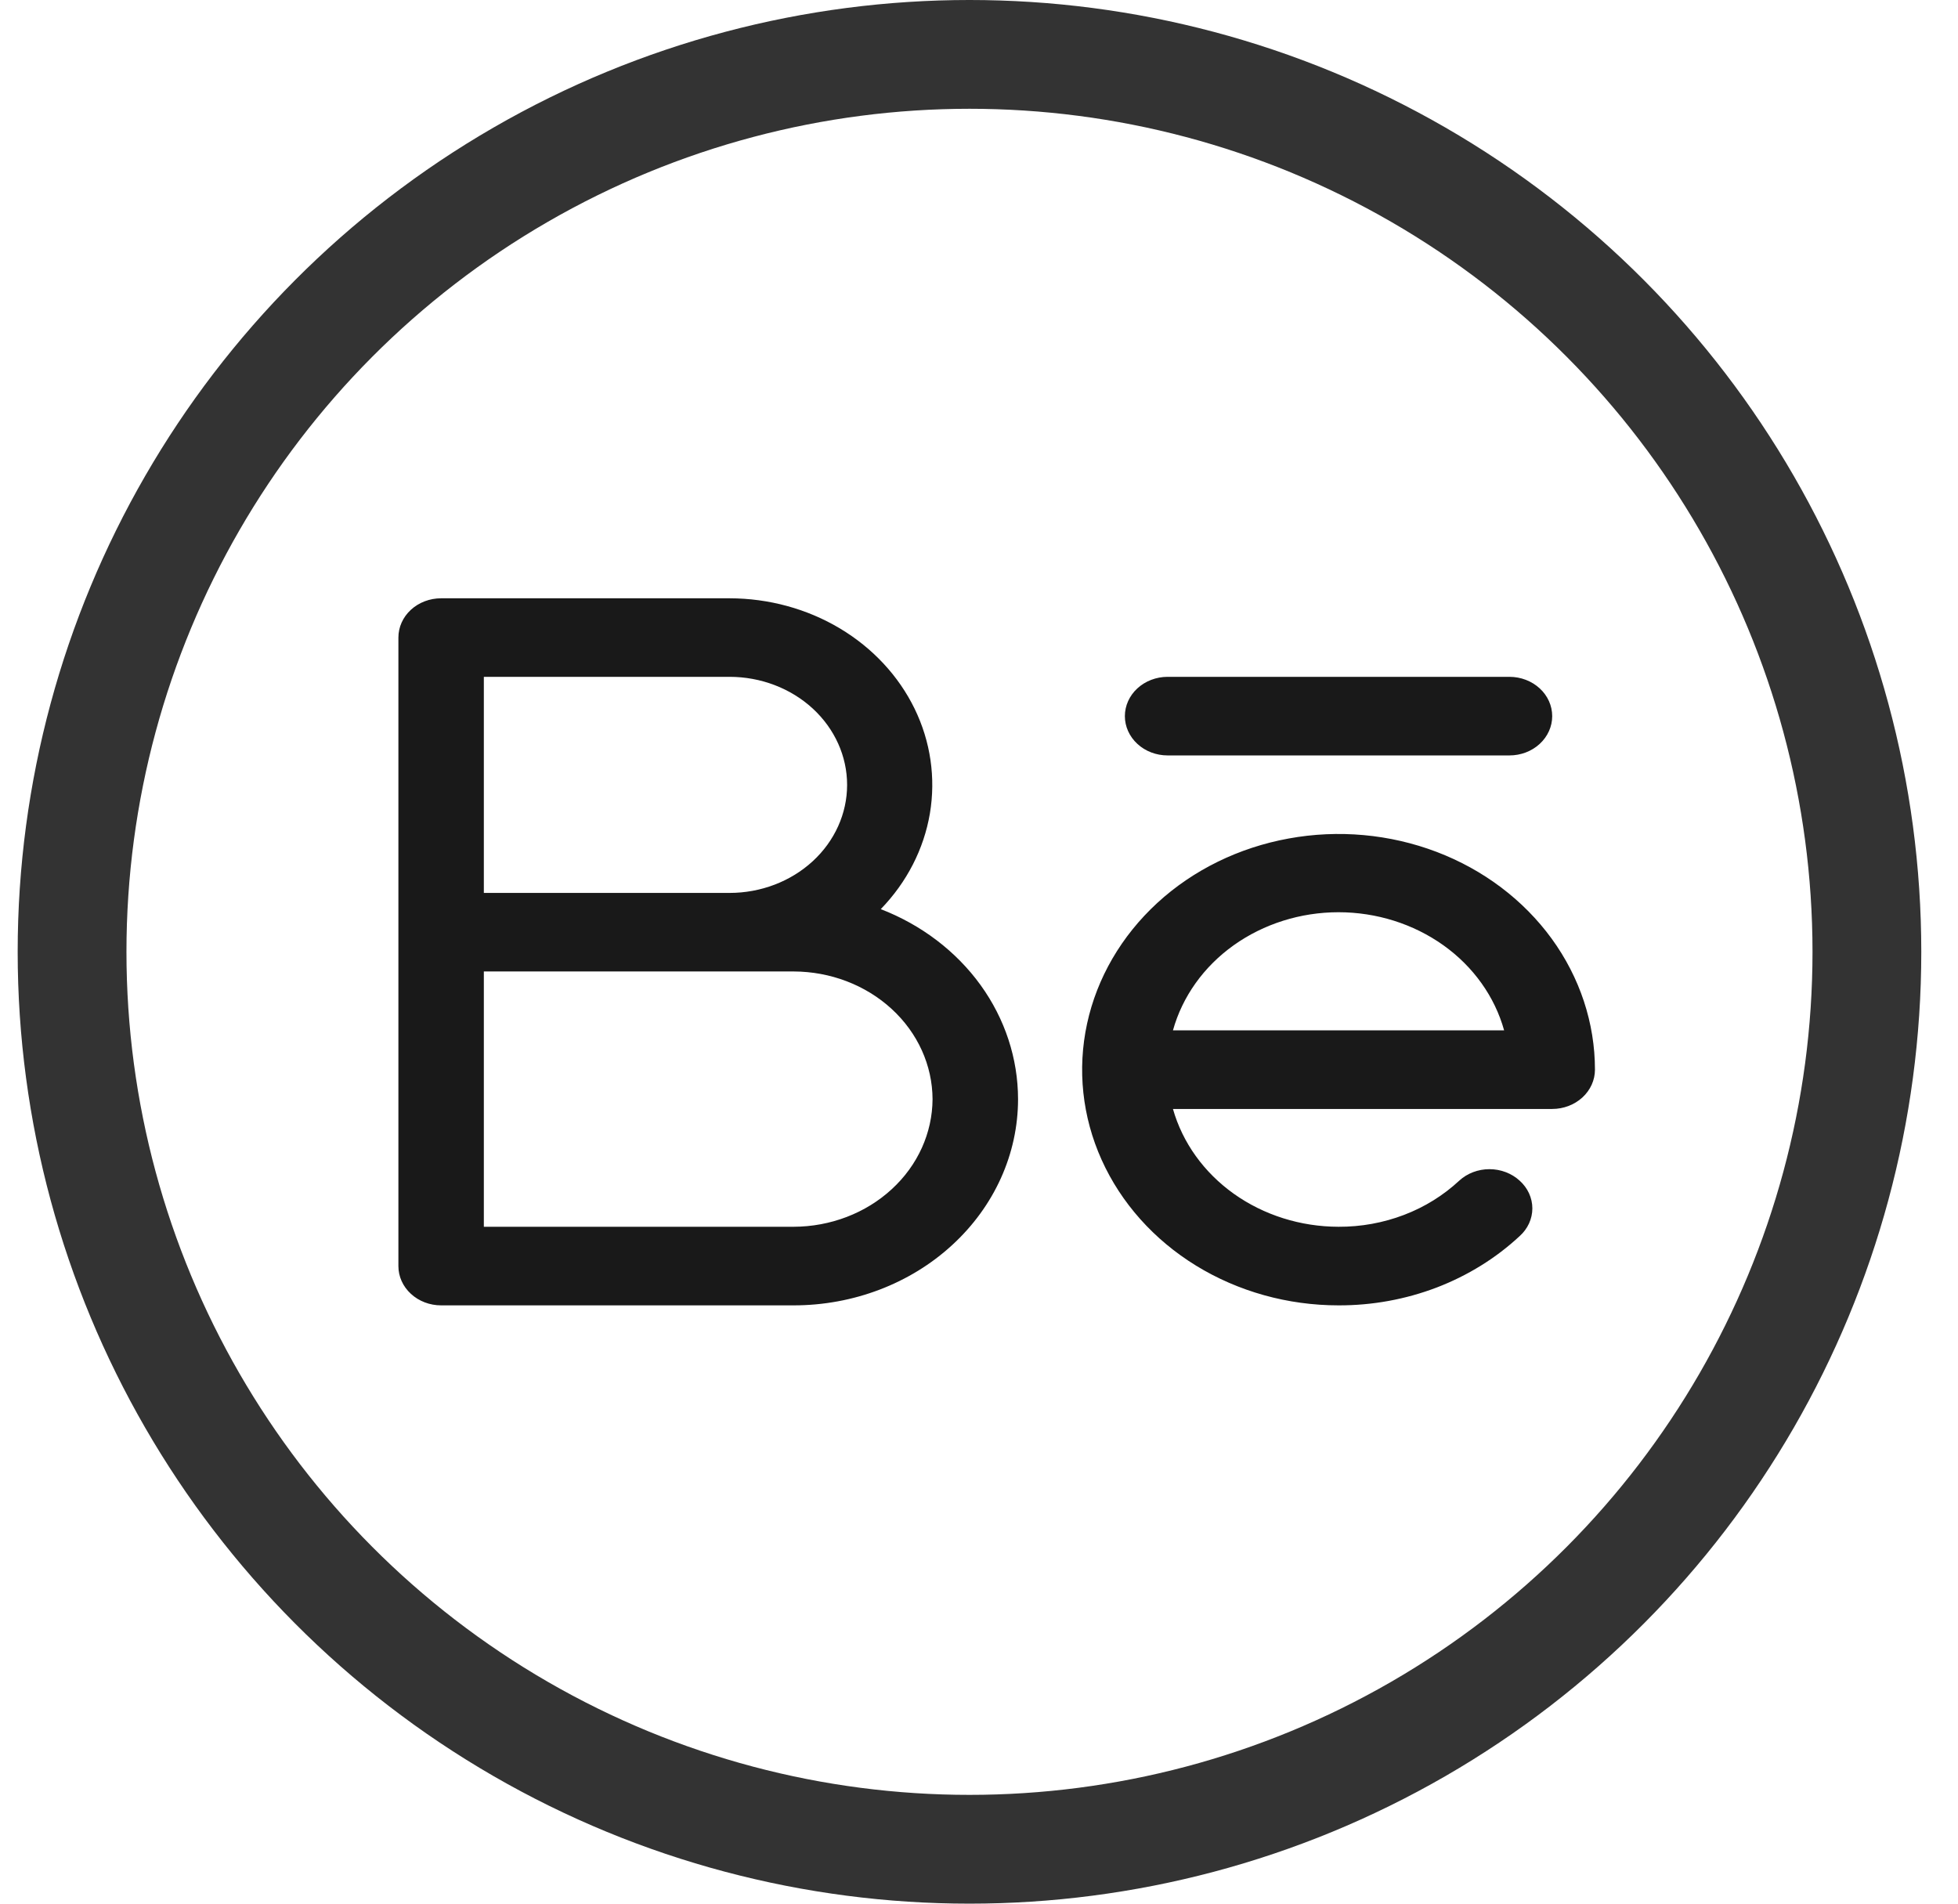
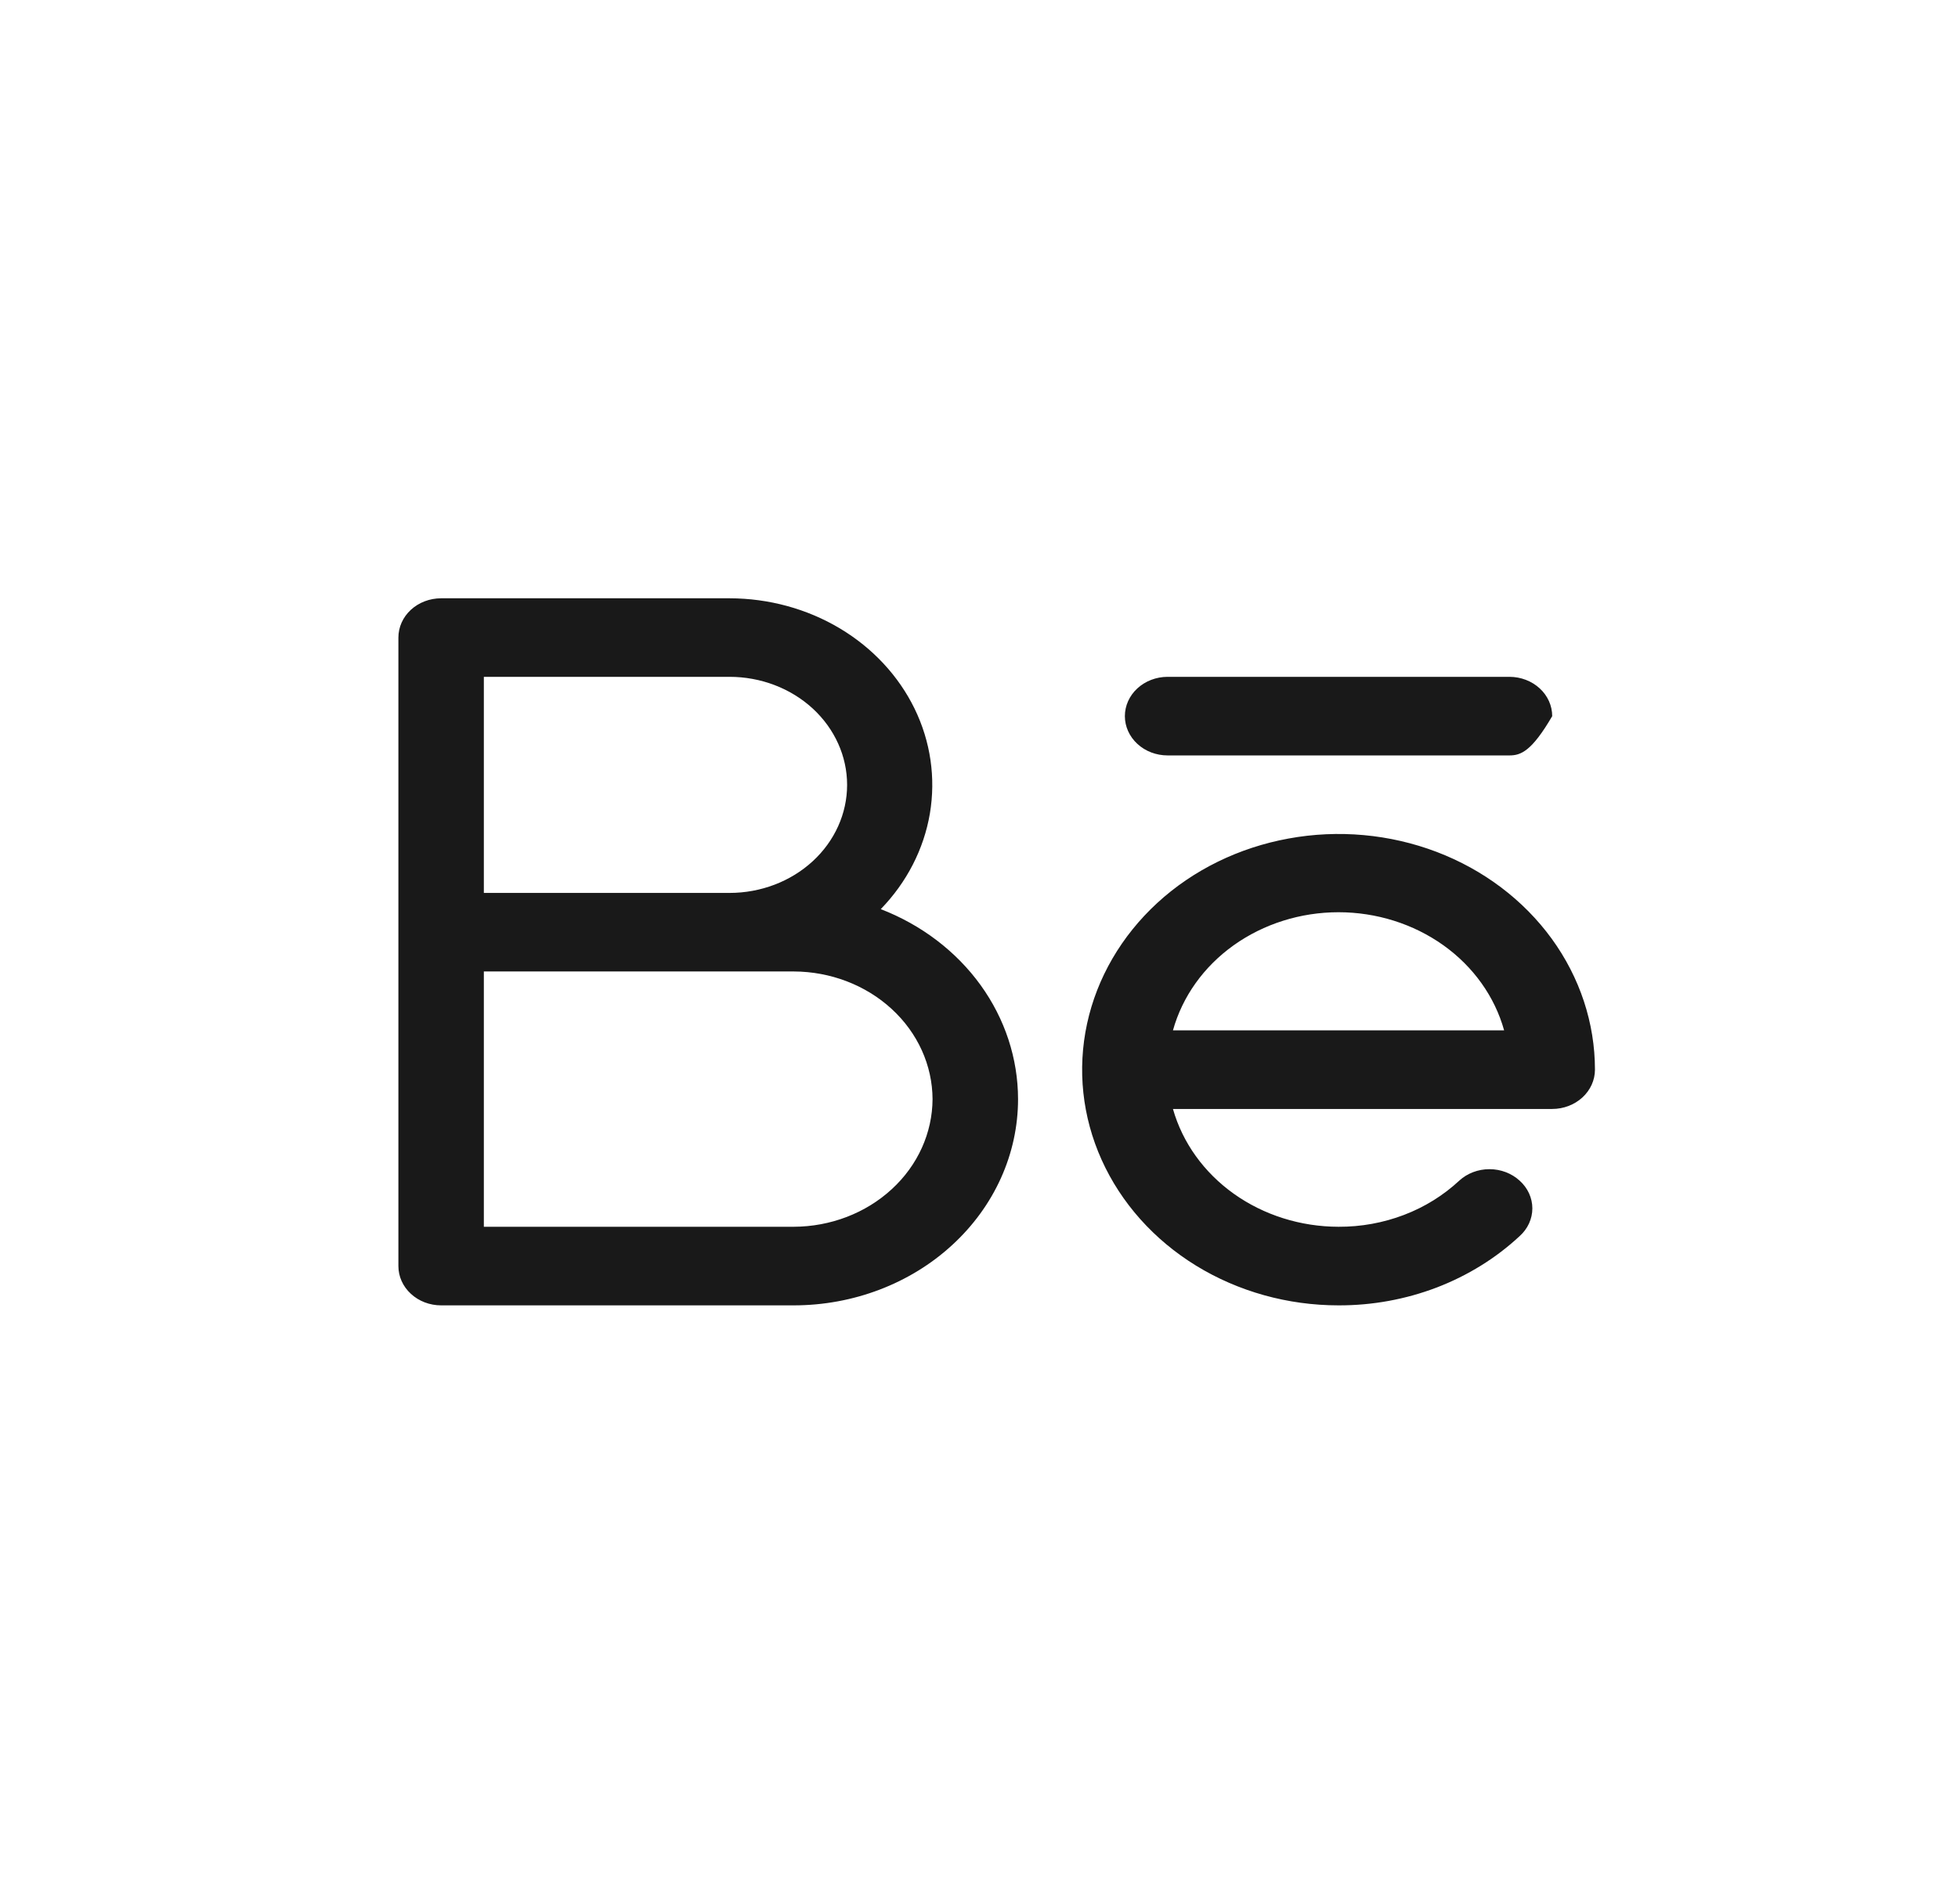
<svg xmlns="http://www.w3.org/2000/svg" width="36" height="35" viewBox="0 0 36 35" fill="none">
-   <circle cx="17.825" cy="17.5" r="16.5" stroke="black" stroke-opacity="0.8" stroke-width="2" />
-   <path d="M20.682 13.167C20.682 12.975 20.765 12.791 20.912 12.656C21.059 12.521 21.259 12.444 21.468 12.444H27.753C27.962 12.444 28.162 12.521 28.309 12.656C28.456 12.791 28.539 12.975 28.539 13.167C28.539 13.358 28.456 13.542 28.309 13.677C28.162 13.813 27.962 13.889 27.753 13.889H21.468C21.259 13.889 21.059 13.813 20.912 13.677C20.765 13.542 20.682 13.358 20.682 13.167ZM29.325 19.667C29.325 19.858 29.242 20.042 29.095 20.177C28.947 20.313 28.747 20.389 28.539 20.389H21.566C21.742 21.009 22.136 21.557 22.686 21.949C23.237 22.341 23.914 22.554 24.61 22.555C25.023 22.557 25.432 22.483 25.814 22.337C26.195 22.192 26.54 21.977 26.83 21.707C26.977 21.572 27.177 21.496 27.385 21.496C27.593 21.496 27.793 21.572 27.94 21.707C28.014 21.773 28.073 21.853 28.113 21.94C28.153 22.028 28.174 22.122 28.174 22.217C28.174 22.312 28.153 22.406 28.113 22.494C28.073 22.581 28.014 22.661 27.94 22.727C27.505 23.132 26.986 23.453 26.415 23.672C25.843 23.89 25.23 24.002 24.61 24C23.678 24 22.767 23.746 21.991 23.27C21.216 22.794 20.612 22.117 20.255 21.325C19.898 20.533 19.805 19.662 19.987 18.821C20.169 17.981 20.618 17.209 21.277 16.602C21.936 15.996 22.776 15.584 23.691 15.417C24.605 15.249 25.553 15.335 26.415 15.663C27.276 15.991 28.012 16.547 28.53 17.259C29.048 17.972 29.325 18.81 29.325 19.667V19.667ZM27.655 18.944C27.482 18.323 27.089 17.772 26.538 17.379C25.986 16.986 25.308 16.772 24.61 16.772C23.913 16.772 23.235 16.986 22.683 17.379C22.132 17.772 21.739 18.323 21.566 18.944H27.655ZM18.718 20.208C18.718 21.214 18.283 22.178 17.509 22.889C16.736 23.601 15.687 24 14.593 24H8.11C7.902 24 7.702 23.924 7.555 23.788C7.407 23.653 7.325 23.469 7.325 23.278V11.722C7.325 11.531 7.407 11.347 7.555 11.211C7.702 11.076 7.902 11 8.11 11H13.414C14.134 11.001 14.838 11.193 15.441 11.553C16.045 11.914 16.522 12.427 16.816 13.03C17.11 13.634 17.207 14.303 17.097 14.957C16.986 15.611 16.673 16.221 16.194 16.715C16.941 17.004 17.58 17.49 18.029 18.111C18.478 18.733 18.717 19.462 18.718 20.208V20.208ZM8.896 16.417H13.414C13.987 16.417 14.537 16.207 14.942 15.835C15.347 15.463 15.575 14.957 15.575 14.431C15.575 13.904 15.347 13.399 14.942 13.026C14.537 12.654 13.987 12.444 13.414 12.444H8.896V16.417ZM17.146 20.208C17.143 19.587 16.874 18.991 16.395 18.551C15.917 18.111 15.269 17.863 14.593 17.861H8.896V22.555H14.593C15.269 22.553 15.917 22.305 16.395 21.865C16.874 21.426 17.143 20.83 17.146 20.208Z" fill="black" fill-opacity="0.9" />
+   <path d="M20.682 13.167C20.682 12.975 20.765 12.791 20.912 12.656C21.059 12.521 21.259 12.444 21.468 12.444H27.753C27.962 12.444 28.162 12.521 28.309 12.656C28.456 12.791 28.539 12.975 28.539 13.167C28.162 13.813 27.962 13.889 27.753 13.889H21.468C21.259 13.889 21.059 13.813 20.912 13.677C20.765 13.542 20.682 13.358 20.682 13.167ZM29.325 19.667C29.325 19.858 29.242 20.042 29.095 20.177C28.947 20.313 28.747 20.389 28.539 20.389H21.566C21.742 21.009 22.136 21.557 22.686 21.949C23.237 22.341 23.914 22.554 24.61 22.555C25.023 22.557 25.432 22.483 25.814 22.337C26.195 22.192 26.54 21.977 26.83 21.707C26.977 21.572 27.177 21.496 27.385 21.496C27.593 21.496 27.793 21.572 27.94 21.707C28.014 21.773 28.073 21.853 28.113 21.94C28.153 22.028 28.174 22.122 28.174 22.217C28.174 22.312 28.153 22.406 28.113 22.494C28.073 22.581 28.014 22.661 27.94 22.727C27.505 23.132 26.986 23.453 26.415 23.672C25.843 23.89 25.23 24.002 24.61 24C23.678 24 22.767 23.746 21.991 23.27C21.216 22.794 20.612 22.117 20.255 21.325C19.898 20.533 19.805 19.662 19.987 18.821C20.169 17.981 20.618 17.209 21.277 16.602C21.936 15.996 22.776 15.584 23.691 15.417C24.605 15.249 25.553 15.335 26.415 15.663C27.276 15.991 28.012 16.547 28.53 17.259C29.048 17.972 29.325 18.81 29.325 19.667V19.667ZM27.655 18.944C27.482 18.323 27.089 17.772 26.538 17.379C25.986 16.986 25.308 16.772 24.61 16.772C23.913 16.772 23.235 16.986 22.683 17.379C22.132 17.772 21.739 18.323 21.566 18.944H27.655ZM18.718 20.208C18.718 21.214 18.283 22.178 17.509 22.889C16.736 23.601 15.687 24 14.593 24H8.11C7.902 24 7.702 23.924 7.555 23.788C7.407 23.653 7.325 23.469 7.325 23.278V11.722C7.325 11.531 7.407 11.347 7.555 11.211C7.702 11.076 7.902 11 8.11 11H13.414C14.134 11.001 14.838 11.193 15.441 11.553C16.045 11.914 16.522 12.427 16.816 13.03C17.11 13.634 17.207 14.303 17.097 14.957C16.986 15.611 16.673 16.221 16.194 16.715C16.941 17.004 17.58 17.49 18.029 18.111C18.478 18.733 18.717 19.462 18.718 20.208V20.208ZM8.896 16.417H13.414C13.987 16.417 14.537 16.207 14.942 15.835C15.347 15.463 15.575 14.957 15.575 14.431C15.575 13.904 15.347 13.399 14.942 13.026C14.537 12.654 13.987 12.444 13.414 12.444H8.896V16.417ZM17.146 20.208C17.143 19.587 16.874 18.991 16.395 18.551C15.917 18.111 15.269 17.863 14.593 17.861H8.896V22.555H14.593C15.269 22.553 15.917 22.305 16.395 21.865C16.874 21.426 17.143 20.83 17.146 20.208Z" fill="black" fill-opacity="0.9" />
</svg>